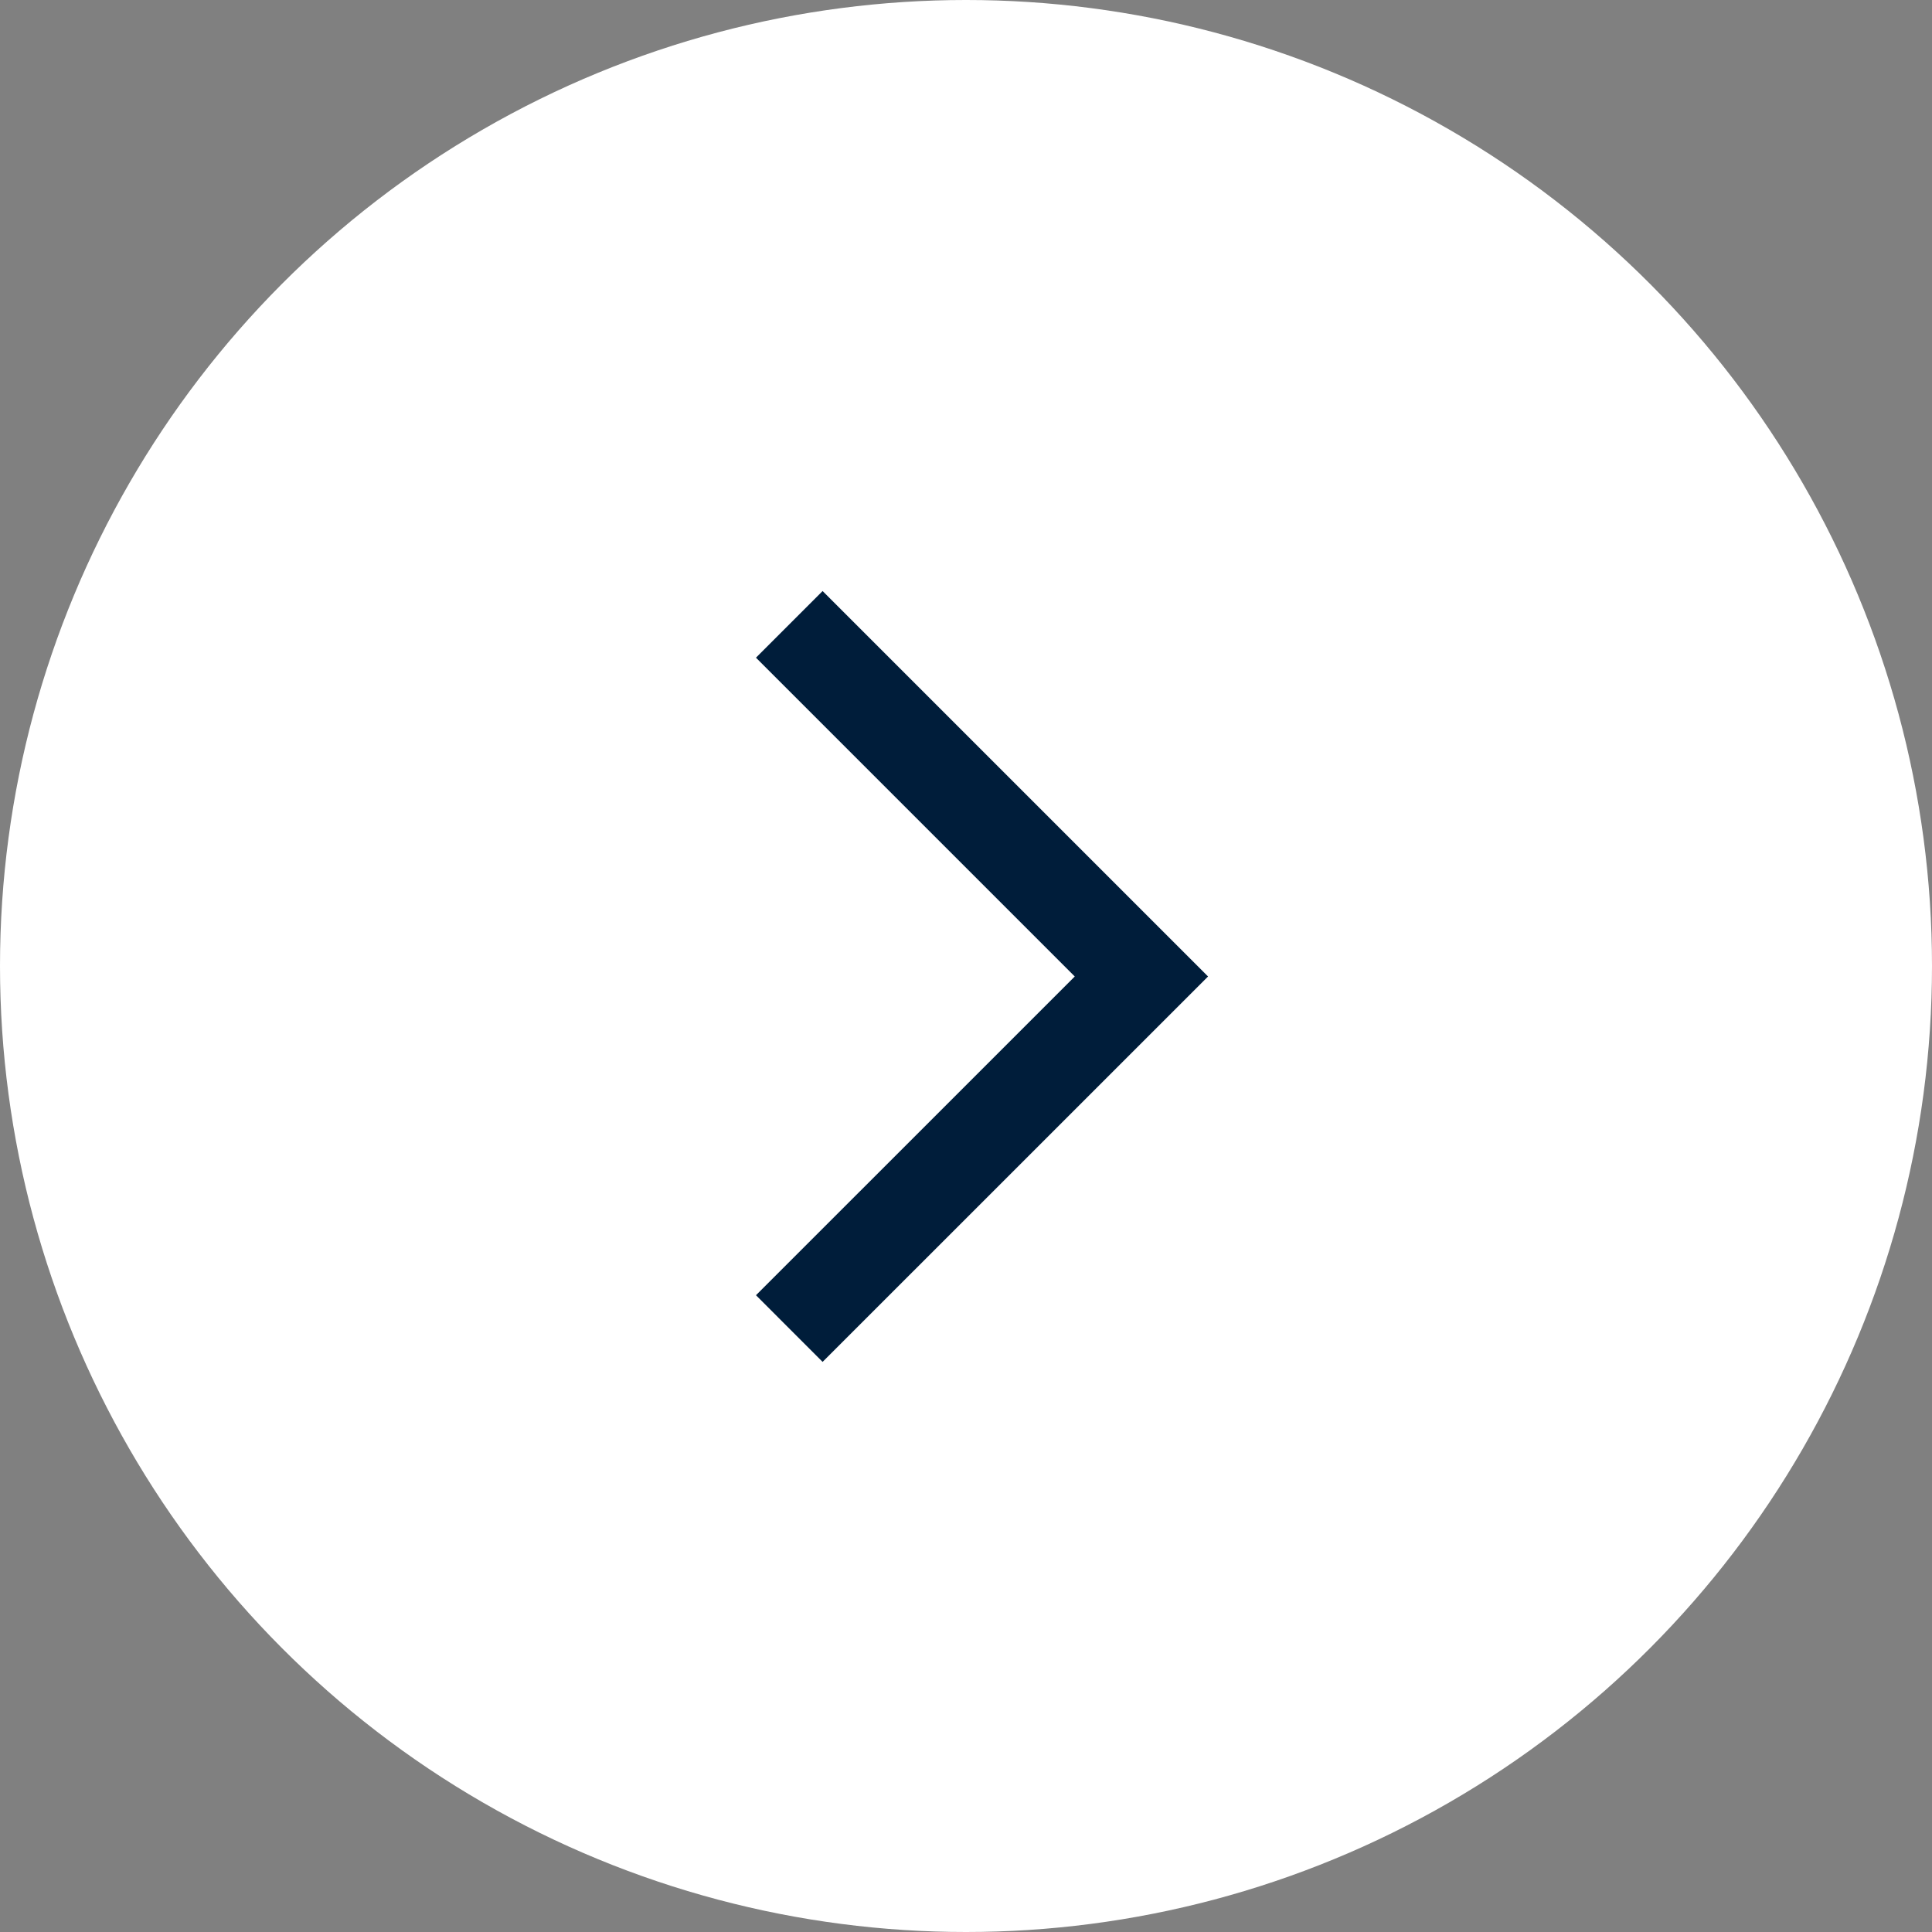
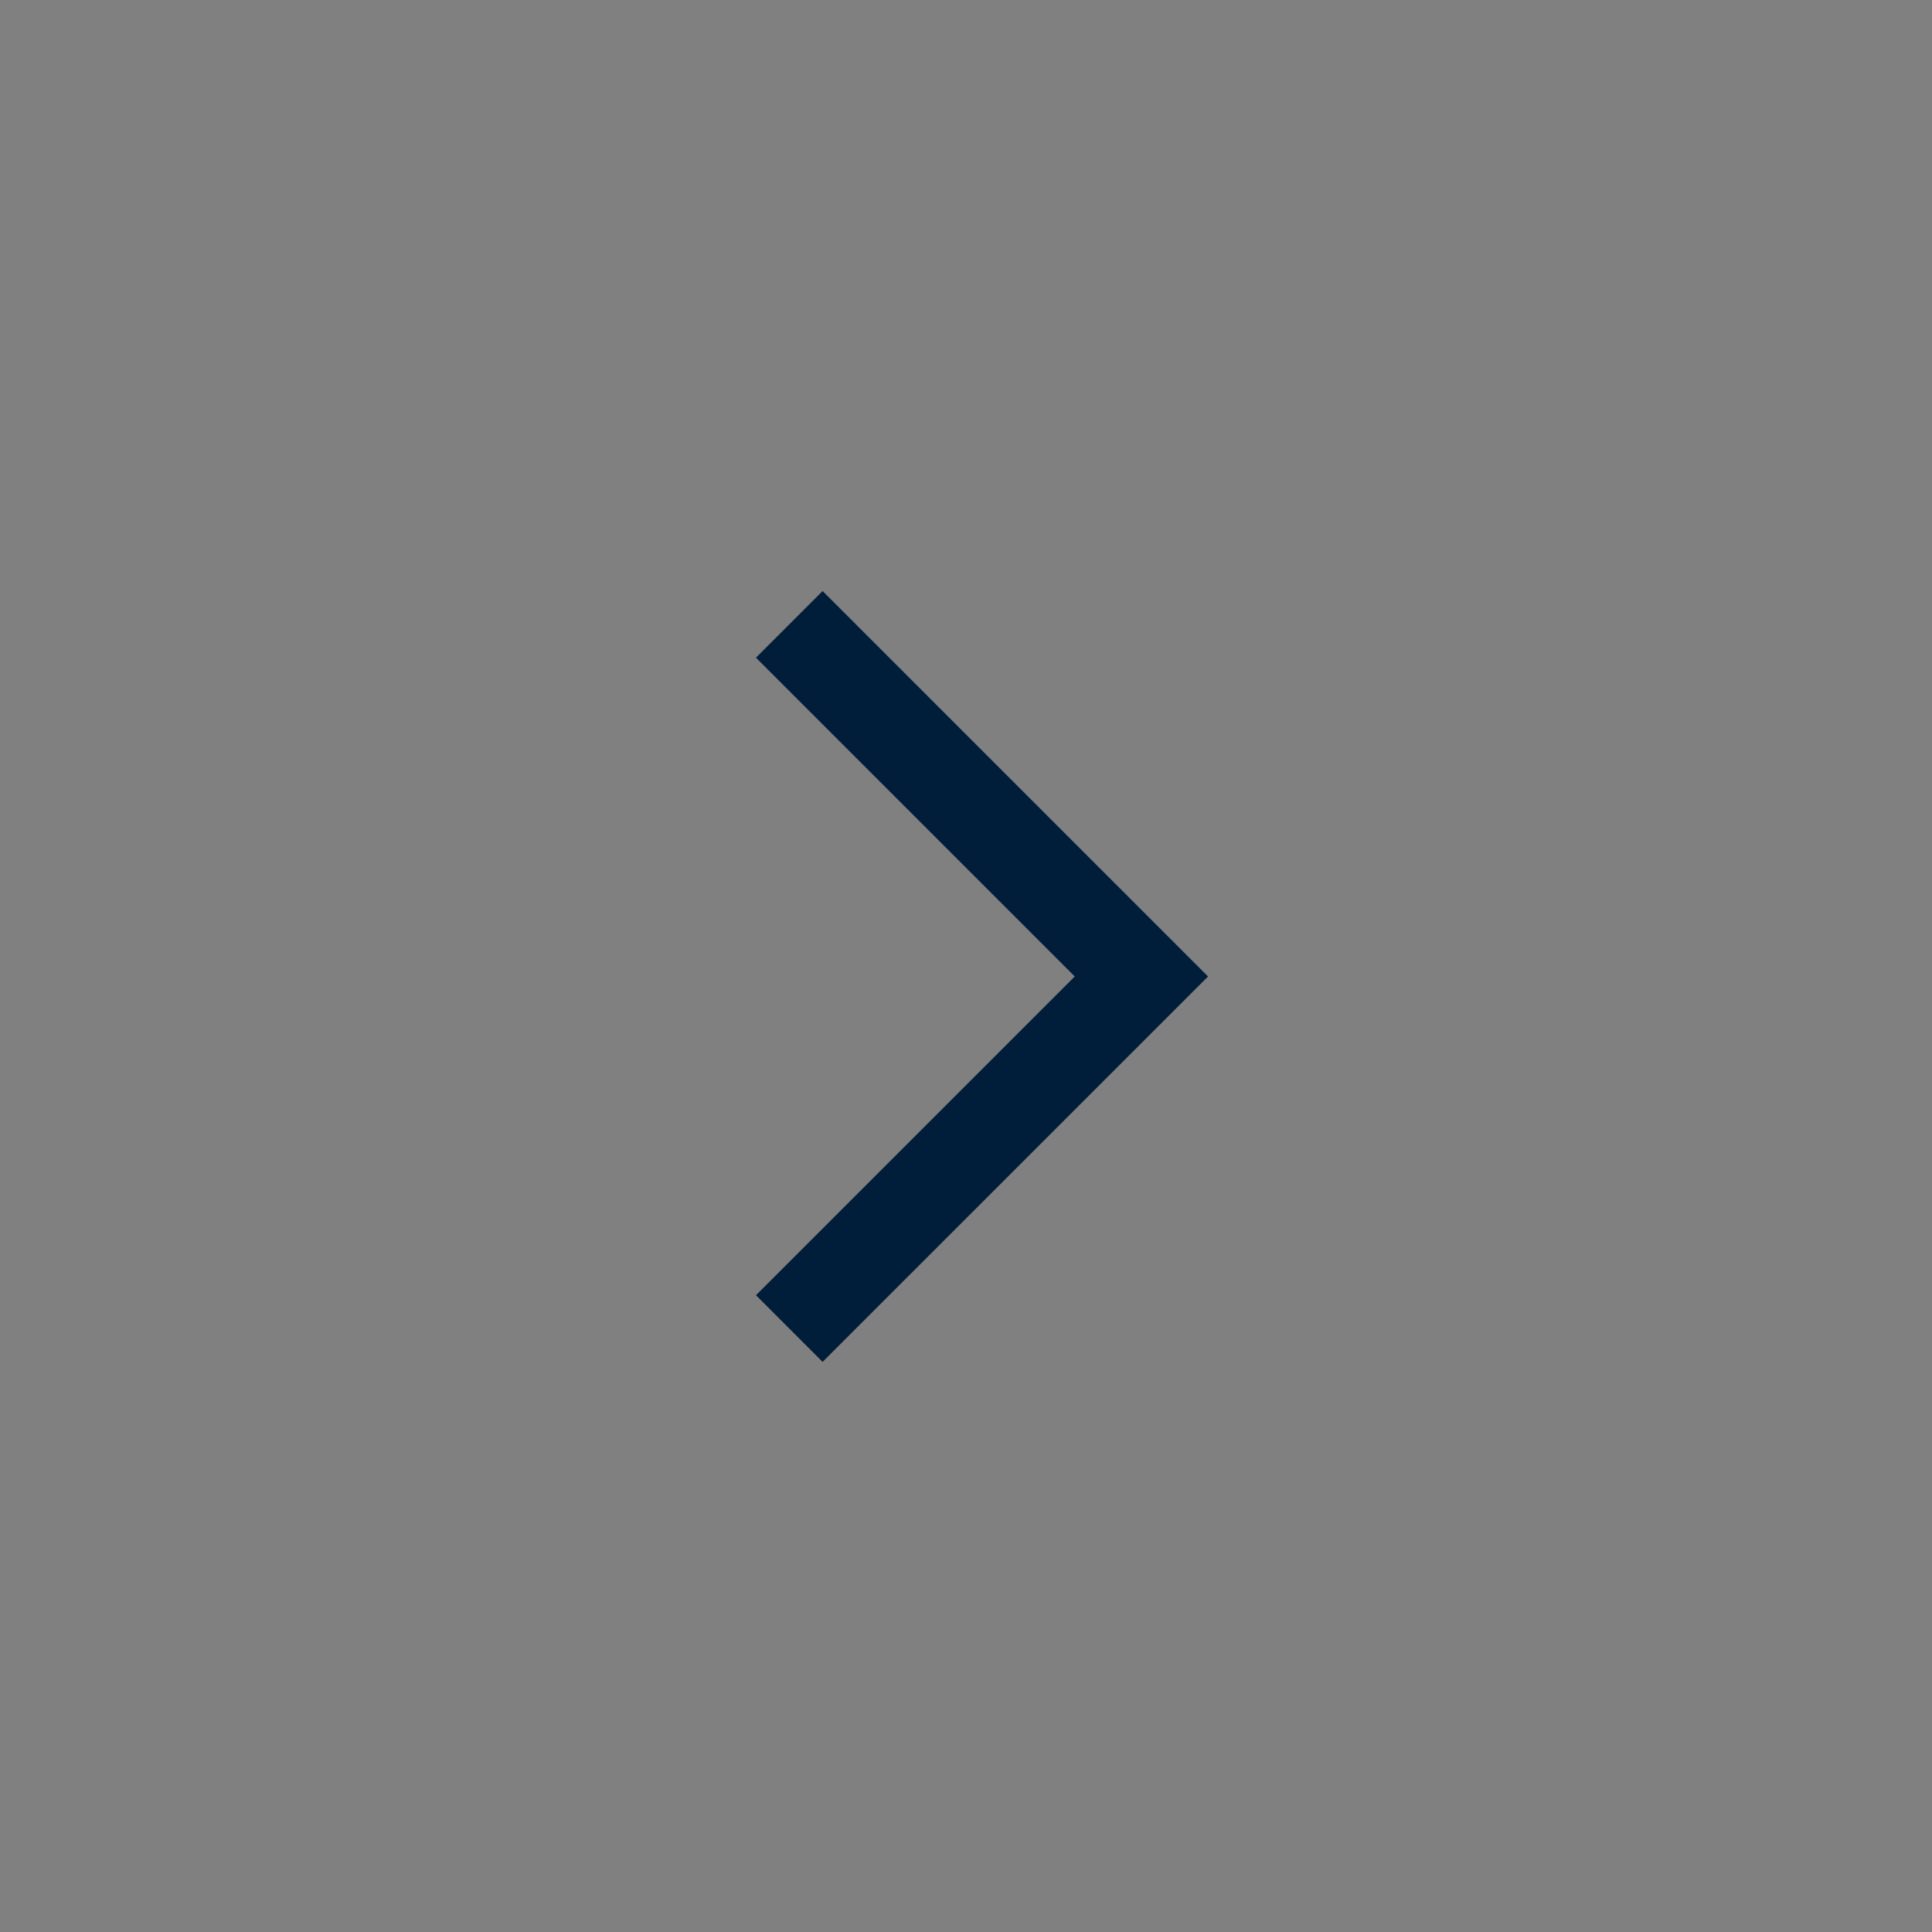
<svg xmlns="http://www.w3.org/2000/svg" width="82" height="82" viewBox="0 0 82 82">
  <rect x="0" y="0" width="82" height="82" fill="#808080" stroke="none" />
  <g id="그룹_29671" data-name="그룹 29671" transform="translate(-1689 -7969)">
-     <circle id="타원_369" data-name="타원 369" cx="41" cy="41" r="41" transform="translate(1689 7969)" fill="#fff" />
    <path id="패스_11497" data-name="패스 11497" d="M8397,14341.342l14.945,14.945L8397,14371.23" transform="translate(-6674.5 -6345.842)" fill="none" stroke="#001d3a" stroke-width="4" />
  </g>
</svg>